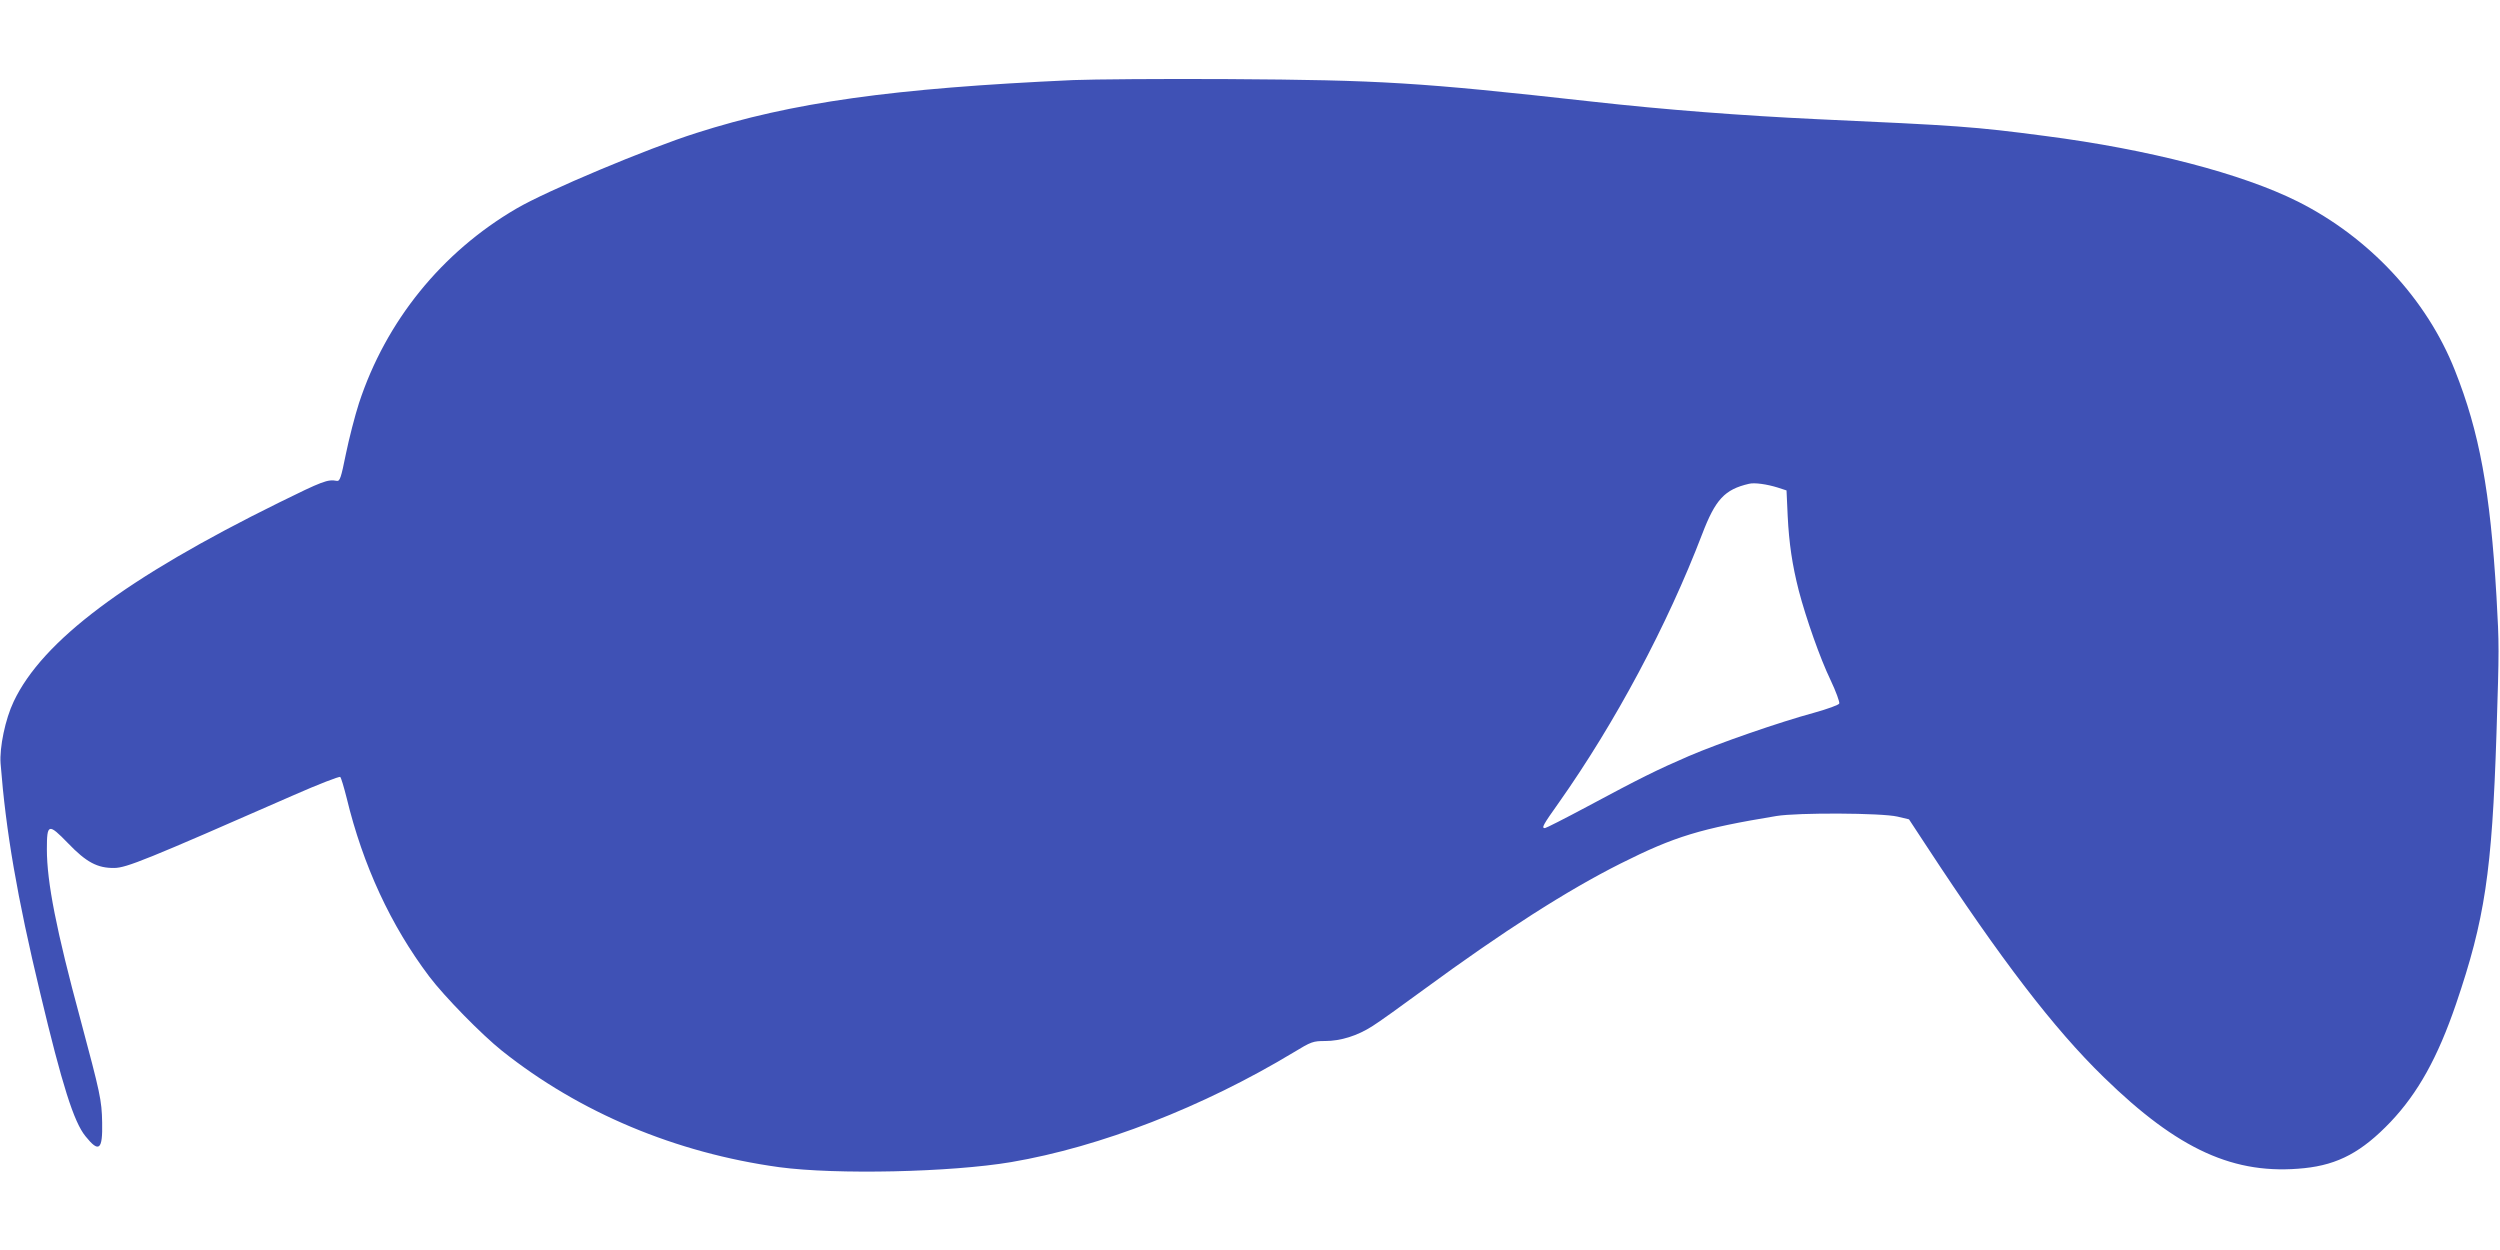
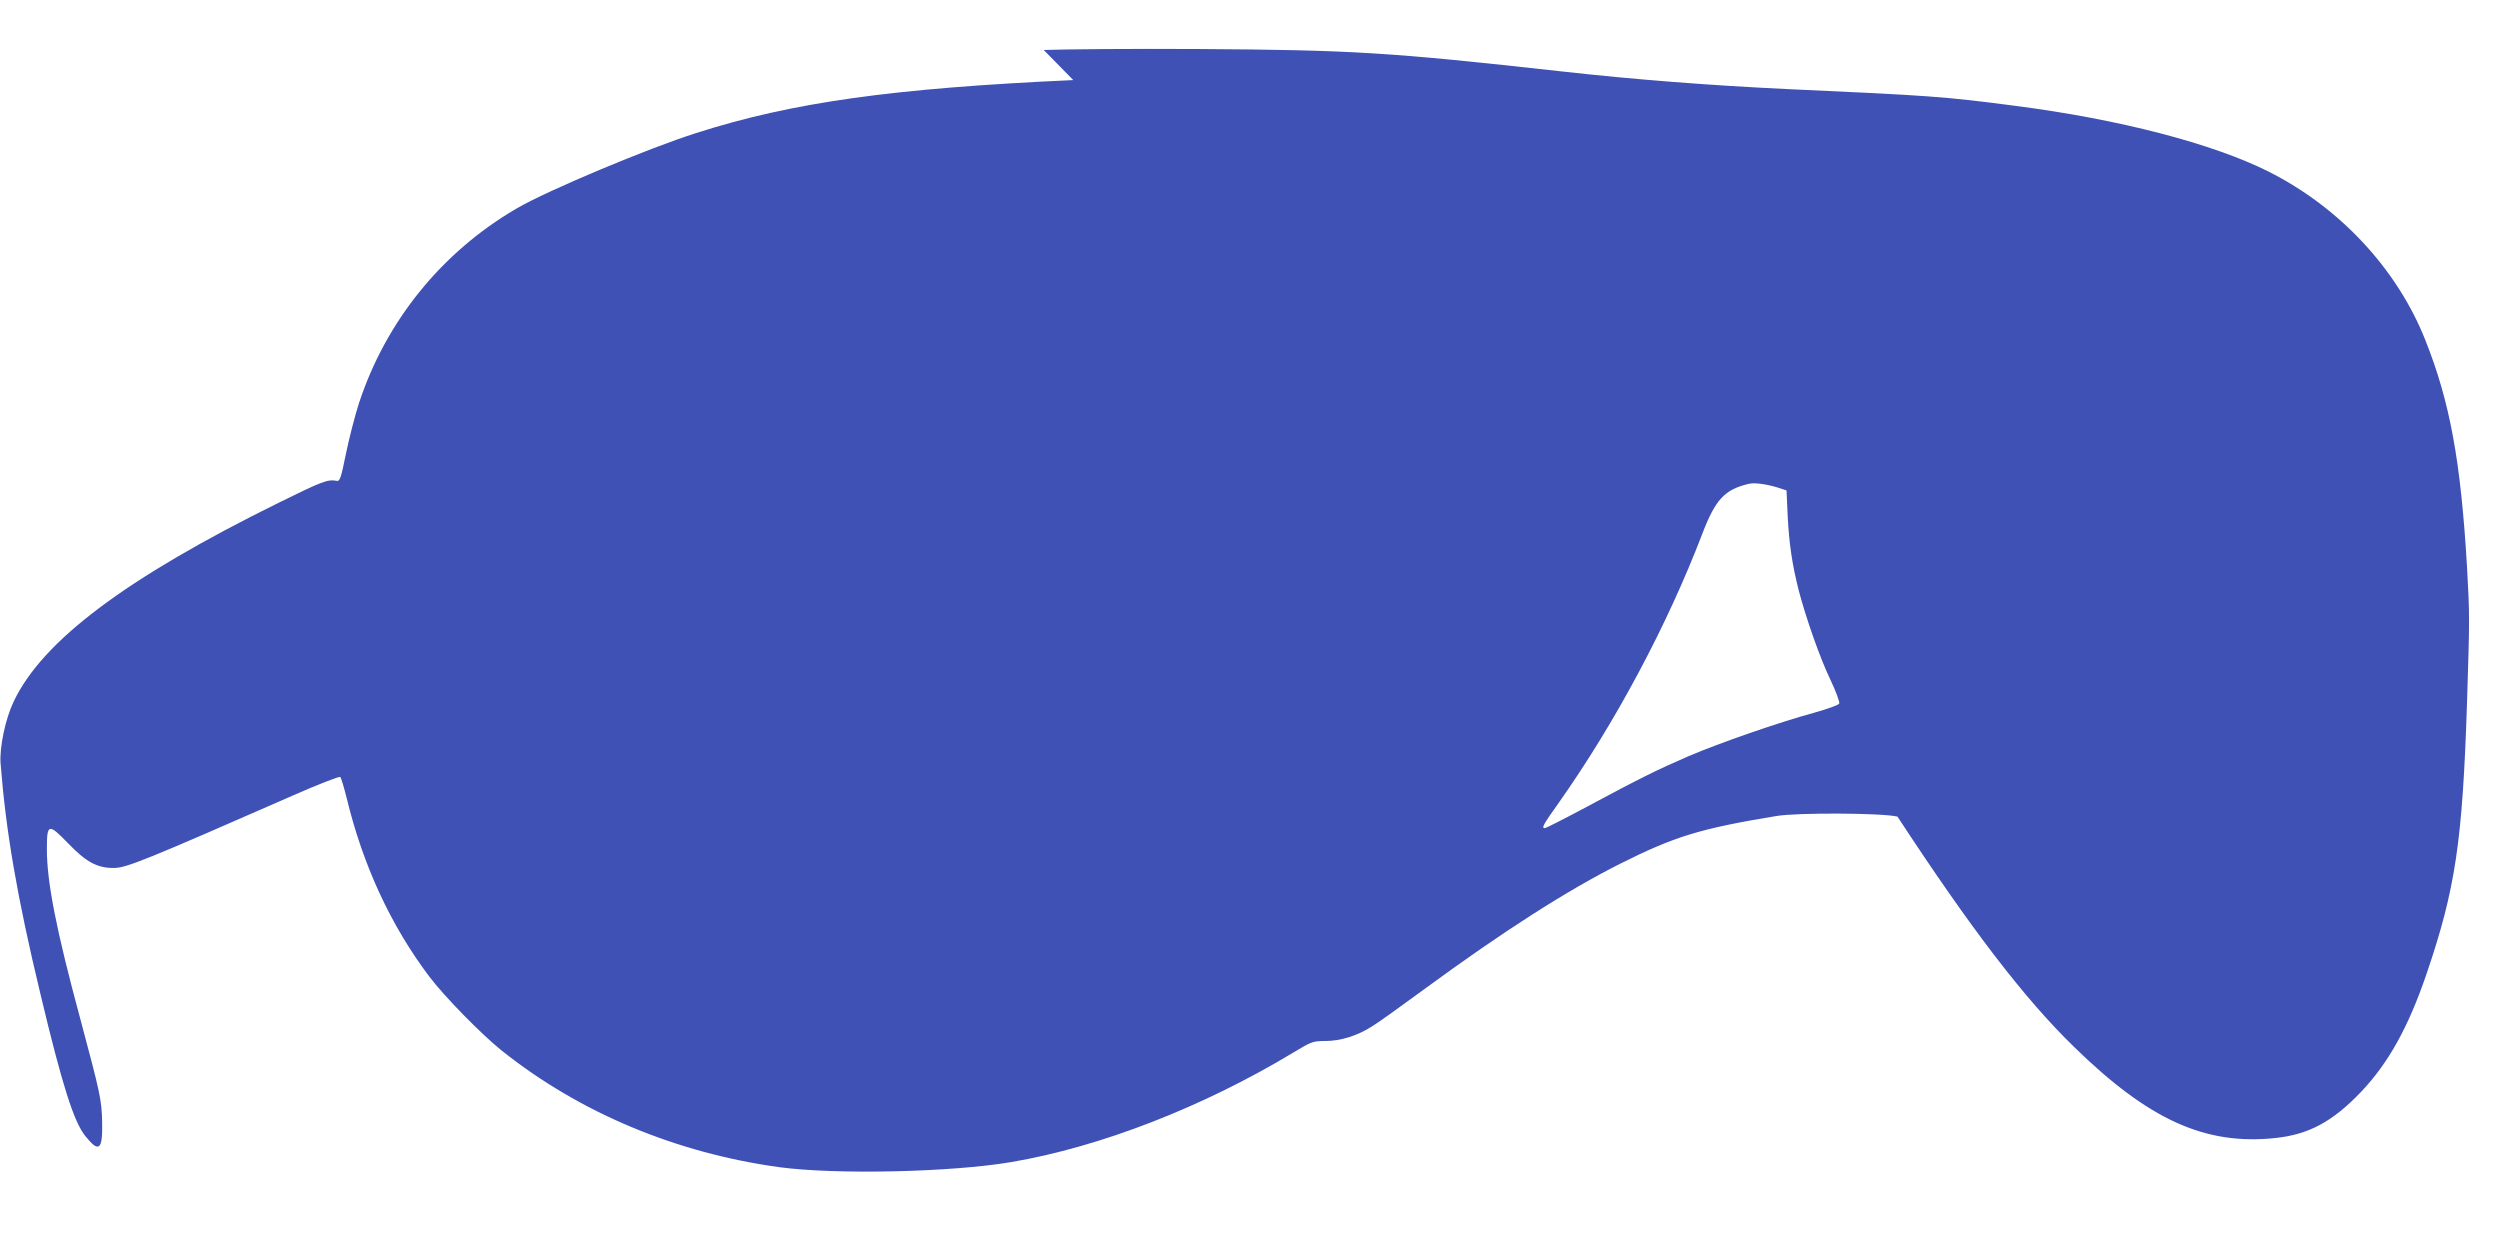
<svg xmlns="http://www.w3.org/2000/svg" version="1.0" width="1280pt" height="640pt" viewBox="0 0 1280 640" preserveAspectRatio="xMidYMid meet">
  <g transform="translate(0,640) scale(0.1,-0.1)" fill="#3f51b5" stroke="none">
-     <path d="M5495 5990 c-926 -42 -1439 -114 -1930 -271 -249 -79 -766 -296 -921 -387 -382 -223 -668 -576 -806 -996 -21 -65 -51 -182 -67 -260 -25 -124 -31 -141 -47 -138 -46 9 -74 -2 -295 -111 -783 -386 -1212 -708 -1359 -1019 -43 -90 -73 -235 -67 -317 27 -346 84 -681 203 -1176 112 -470 172 -660 232 -733 69 -86 88 -70 85 71 -2 115 -10 149 -111 527 -124 458 -172 704 -172 872 0 132 8 134 108 31 94 -98 151 -128 237 -127 63 1 160 40 919 373 127 56 234 97 238 93 5 -5 19 -53 33 -108 83 -344 226 -653 423 -914 77 -102 268 -297 372 -380 398 -317 890 -523 1420 -596 291 -39 878 -26 1187 26 458 78 982 282 1445 561 92 56 101 59 163 59 79 0 166 27 243 77 31 19 148 103 261 186 409 300 736 509 1009 646 277 139 409 179 797 243 110 18 538 16 620 -3 l59 -14 92 -140 c378 -577 650 -932 905 -1180 382 -373 670 -503 1027 -466 174 18 296 84 442 237 140 148 241 329 335 604 147 432 184 674 207 1385 14 441 14 449 0 700 -32 541 -87 842 -213 1159 -144 364 -438 680 -804 864 -286 143 -761 267 -1295 336 -364 48 -444 53 -1170 86 -380 18 -775 48 -1150 90 -890 99 -1078 110 -1860 115 -338 2 -696 -1 -795 -5z m3606 -2086 l46 -15 6 -132 c7 -139 23 -249 57 -382 37 -141 109 -346 162 -456 28 -59 48 -114 45 -121 -2 -7 -60 -28 -128 -47 -180 -49 -483 -154 -642 -222 -162 -70 -247 -112 -523 -260 -112 -60 -209 -109 -214 -109 -19 0 -10 16 71 130 290 411 556 910 734 1375 68 178 115 229 240 258 28 7 91 -2 146 -19z" />
+     <path d="M5495 5990 c-926 -42 -1439 -114 -1930 -271 -249 -79 -766 -296 -921 -387 -382 -223 -668 -576 -806 -996 -21 -65 -51 -182 -67 -260 -25 -124 -31 -141 -47 -138 -46 9 -74 -2 -295 -111 -783 -386 -1212 -708 -1359 -1019 -43 -90 -73 -235 -67 -317 27 -346 84 -681 203 -1176 112 -470 172 -660 232 -733 69 -86 88 -70 85 71 -2 115 -10 149 -111 527 -124 458 -172 704 -172 872 0 132 8 134 108 31 94 -98 151 -128 237 -127 63 1 160 40 919 373 127 56 234 97 238 93 5 -5 19 -53 33 -108 83 -344 226 -653 423 -914 77 -102 268 -297 372 -380 398 -317 890 -523 1420 -596 291 -39 878 -26 1187 26 458 78 982 282 1445 561 92 56 101 59 163 59 79 0 166 27 243 77 31 19 148 103 261 186 409 300 736 509 1009 646 277 139 409 179 797 243 110 18 538 16 620 -3 c378 -577 650 -932 905 -1180 382 -373 670 -503 1027 -466 174 18 296 84 442 237 140 148 241 329 335 604 147 432 184 674 207 1385 14 441 14 449 0 700 -32 541 -87 842 -213 1159 -144 364 -438 680 -804 864 -286 143 -761 267 -1295 336 -364 48 -444 53 -1170 86 -380 18 -775 48 -1150 90 -890 99 -1078 110 -1860 115 -338 2 -696 -1 -795 -5z m3606 -2086 l46 -15 6 -132 c7 -139 23 -249 57 -382 37 -141 109 -346 162 -456 28 -59 48 -114 45 -121 -2 -7 -60 -28 -128 -47 -180 -49 -483 -154 -642 -222 -162 -70 -247 -112 -523 -260 -112 -60 -209 -109 -214 -109 -19 0 -10 16 71 130 290 411 556 910 734 1375 68 178 115 229 240 258 28 7 91 -2 146 -19z" />
  </g>
</svg>